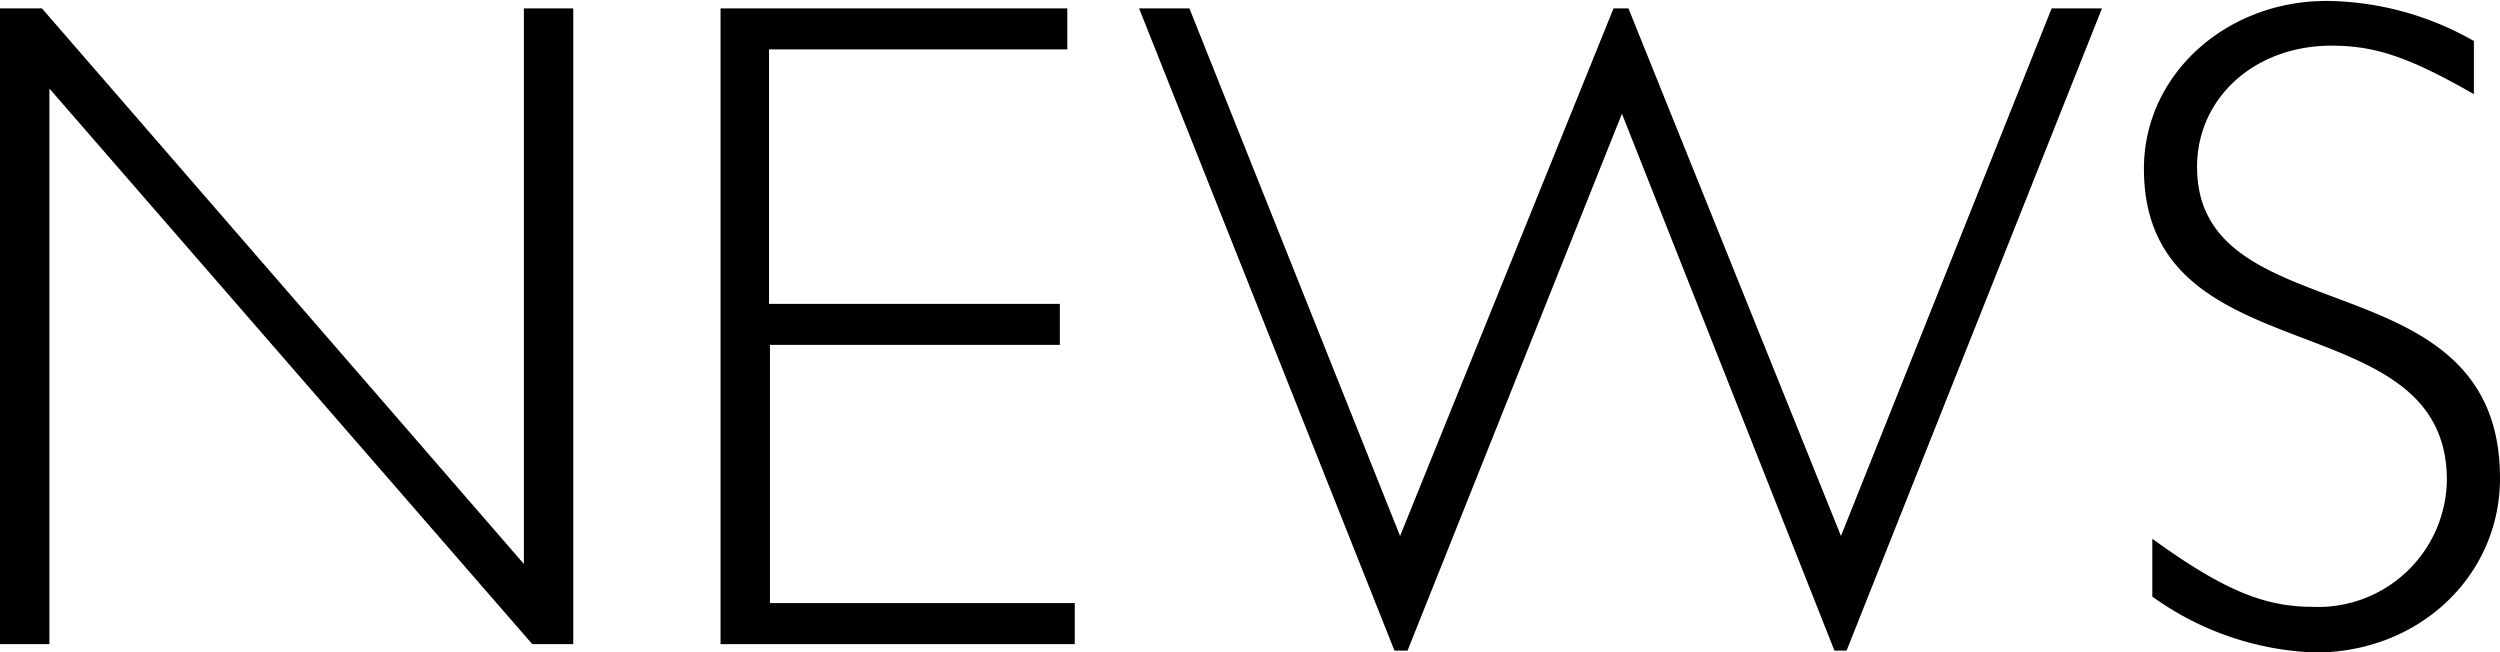
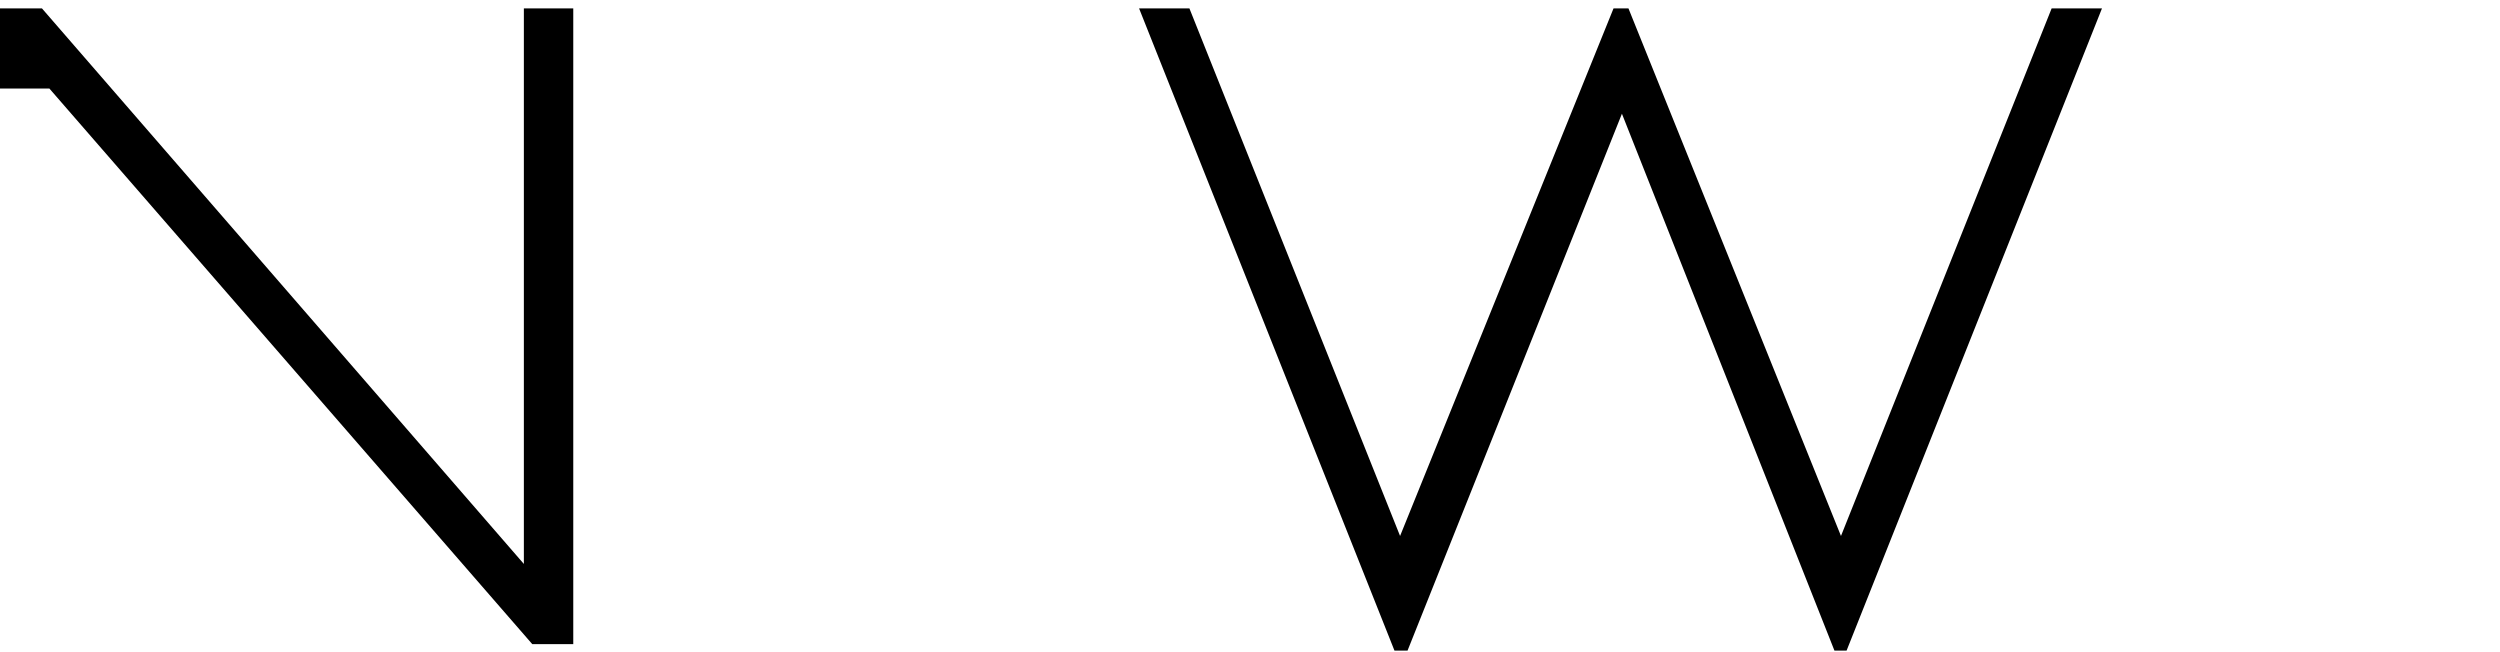
<svg xmlns="http://www.w3.org/2000/svg" width="134.1" height="35" viewBox="0 0 134.1 35">
  <g id="レイヤー_2" data-name="レイヤー 2">
    <g id="レイアウト">
-       <path d="M30.75,34.55h-2.2L2.65,4.75v29.8H0V.45H2.25L28.1,30.25V.45h2.65Z" />
-       <path d="M57.25,2.65h-16V16.3H56.85v2.2H41.3V32.35H57.65v2.2h-19V.45h18.6Z" />
+       <path d="M30.75,34.55h-2.2L2.65,4.75H0V.45H2.25L28.1,30.25V.45h2.65Z" />
      <path d="M75.5,34.9h-.7L61.1.45h2.7l11.3,28.3L86.55.45h.8l11.4,28.3L110.05.45h2.7L99.05,34.9H98.4L87,6.1Z" />
-       <path d="M132.7,5.05c-3.5-2-5.3-2.6-7.65-2.6-4.1,0-7.2,2.8-7.2,6.5,0,9.1,16.25,4.75,16.25,16.7,0,5.25-4.35,9.35-9.9,9.35a15.88,15.88,0,0,1-8.75-3V28.9c3.8,2.75,6,3.65,8.6,3.65a6.9,6.9,0,0,0,7.2-6.8c0-9.7-16.25-5.45-16.25-16.7,0-5.05,4.4-9,9.8-9a16.21,16.21,0,0,1,7.9,2.15Z" />
    </g>
  </g>
</svg>